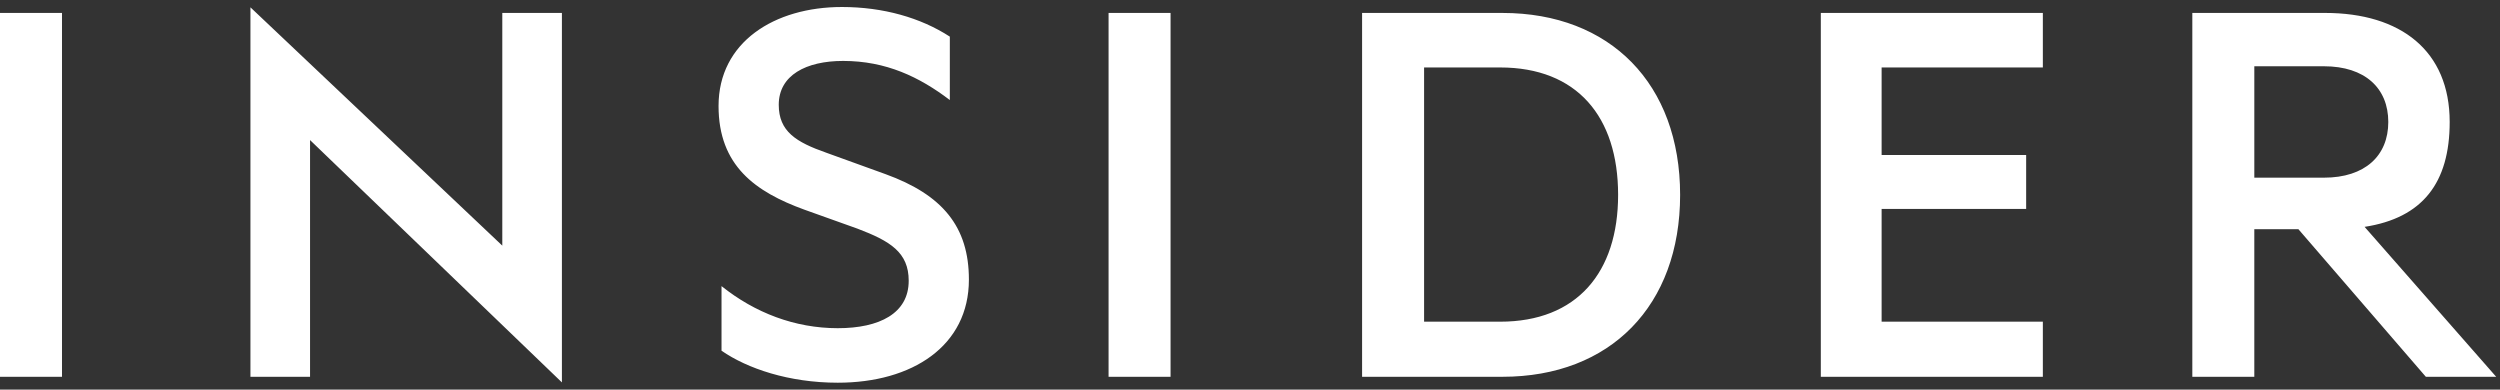
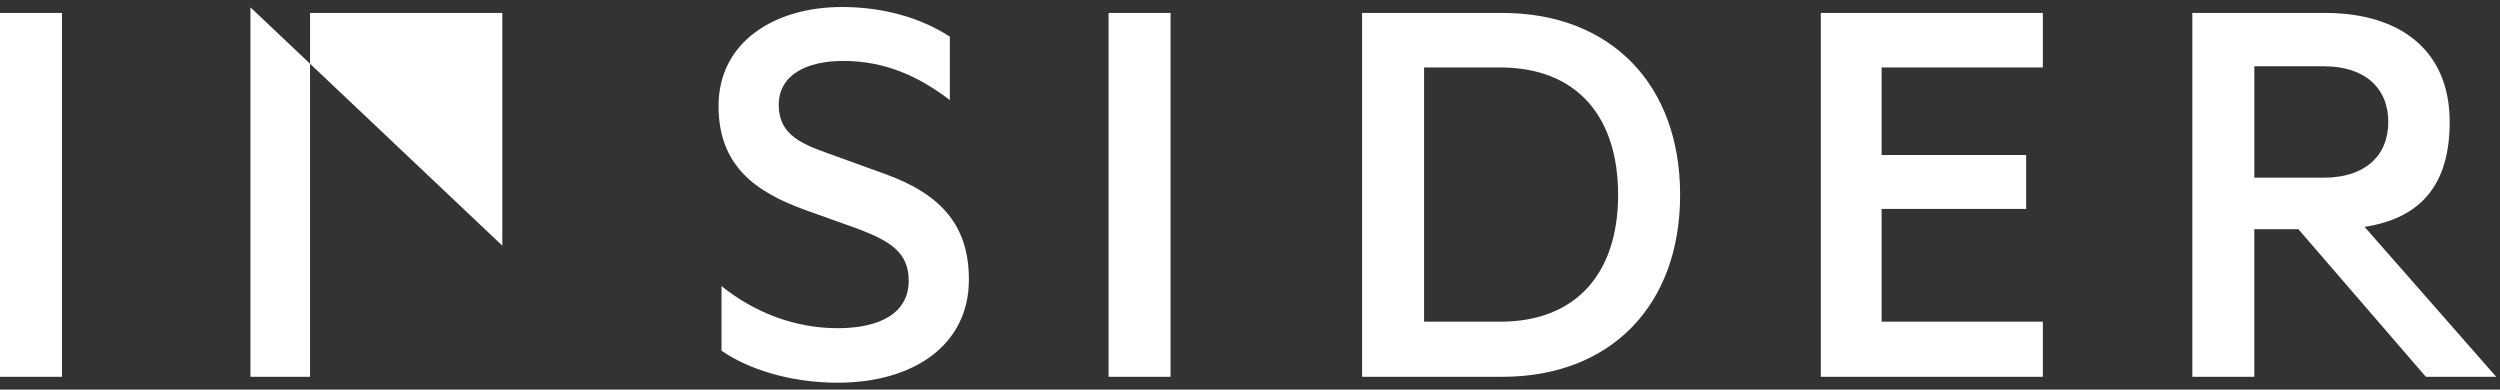
<svg xmlns="http://www.w3.org/2000/svg" width="308" height="48" viewBox="0 0 308 48" fill="none">
  <rect x="0" y="0" width="308" height="48" fill="#333333" stroke="none" />
-   <path fill-rule="evenodd" clip-rule="evenodd" d="M0 1.594H7.638V46.42H0V1.594ZM61.883 30.262L30.854 0.903V46.419H38.198V17.257L69.227 47.112V1.594H61.883V30.262ZM109.088 21.451L101.819 18.822C98.073 17.51 95.942 16.194 95.942 12.91C95.942 9.26 99.322 7.507 103.874 7.507C109.161 7.507 113.275 9.478 117.019 12.326V4.513C113.422 2.178 108.795 0.863 103.727 0.863C95.428 0.863 88.525 5.17 88.525 13.055C88.525 20.428 93.078 23.641 99.1 25.831L105.636 28.168C109.675 29.701 111.952 31.089 111.952 34.592C111.952 38.607 108.353 40.433 103.212 40.433C97.926 40.433 93.004 38.536 88.891 35.249V43.207C92.05 45.398 97.19 47.15 103.212 47.15C112.394 47.15 119.369 42.622 119.369 34.446C119.369 27.949 116.139 24.006 109.088 21.451ZM136.576 1.594H144.213V46.42H136.576V1.594ZM185.105 1.595H167.809V46.42H185.105C198.398 46.42 206.991 37.659 206.991 24.006C206.991 10.355 198.397 1.595 185.105 1.595V1.595ZM184.811 39.632H175.448V8.311H184.811C194.282 8.311 199.351 14.37 199.351 24.006C199.351 33.569 194.283 39.632 184.811 39.632ZM224.325 46.42H251.679V39.632H231.815V25.74H249.622V19.096H231.815V8.31H251.679V1.594H224.325V46.42ZM291.318 27.949C298.442 26.854 301.801 22.546 301.801 15.026C301.801 6.266 295.78 1.594 286.452 1.594H270.094V46.42H277.731V28.241H283.166L298.864 46.42H307.53L291.318 27.949ZM277.732 21.889V8.164H286.305C291.372 8.164 294.237 10.865 294.237 15.026C294.237 19.188 291.372 21.889 286.305 21.889H277.732V21.889Z" fill="white" />
+   <path fill-rule="evenodd" clip-rule="evenodd" d="M0 1.594H7.638V46.42H0V1.594ZM61.883 30.262L30.854 0.903V46.419H38.198V17.257V1.594H61.883V30.262ZM109.088 21.451L101.819 18.822C98.073 17.51 95.942 16.194 95.942 12.91C95.942 9.26 99.322 7.507 103.874 7.507C109.161 7.507 113.275 9.478 117.019 12.326V4.513C113.422 2.178 108.795 0.863 103.727 0.863C95.428 0.863 88.525 5.17 88.525 13.055C88.525 20.428 93.078 23.641 99.1 25.831L105.636 28.168C109.675 29.701 111.952 31.089 111.952 34.592C111.952 38.607 108.353 40.433 103.212 40.433C97.926 40.433 93.004 38.536 88.891 35.249V43.207C92.05 45.398 97.19 47.15 103.212 47.15C112.394 47.15 119.369 42.622 119.369 34.446C119.369 27.949 116.139 24.006 109.088 21.451ZM136.576 1.594H144.213V46.42H136.576V1.594ZM185.105 1.595H167.809V46.42H185.105C198.398 46.42 206.991 37.659 206.991 24.006C206.991 10.355 198.397 1.595 185.105 1.595V1.595ZM184.811 39.632H175.448V8.311H184.811C194.282 8.311 199.351 14.37 199.351 24.006C199.351 33.569 194.283 39.632 184.811 39.632ZM224.325 46.42H251.679V39.632H231.815V25.74H249.622V19.096H231.815V8.31H251.679V1.594H224.325V46.42ZM291.318 27.949C298.442 26.854 301.801 22.546 301.801 15.026C301.801 6.266 295.78 1.594 286.452 1.594H270.094V46.42H277.731V28.241H283.166L298.864 46.42H307.53L291.318 27.949ZM277.732 21.889V8.164H286.305C291.372 8.164 294.237 10.865 294.237 15.026C294.237 19.188 291.372 21.889 286.305 21.889H277.732V21.889Z" fill="white" />
</svg>